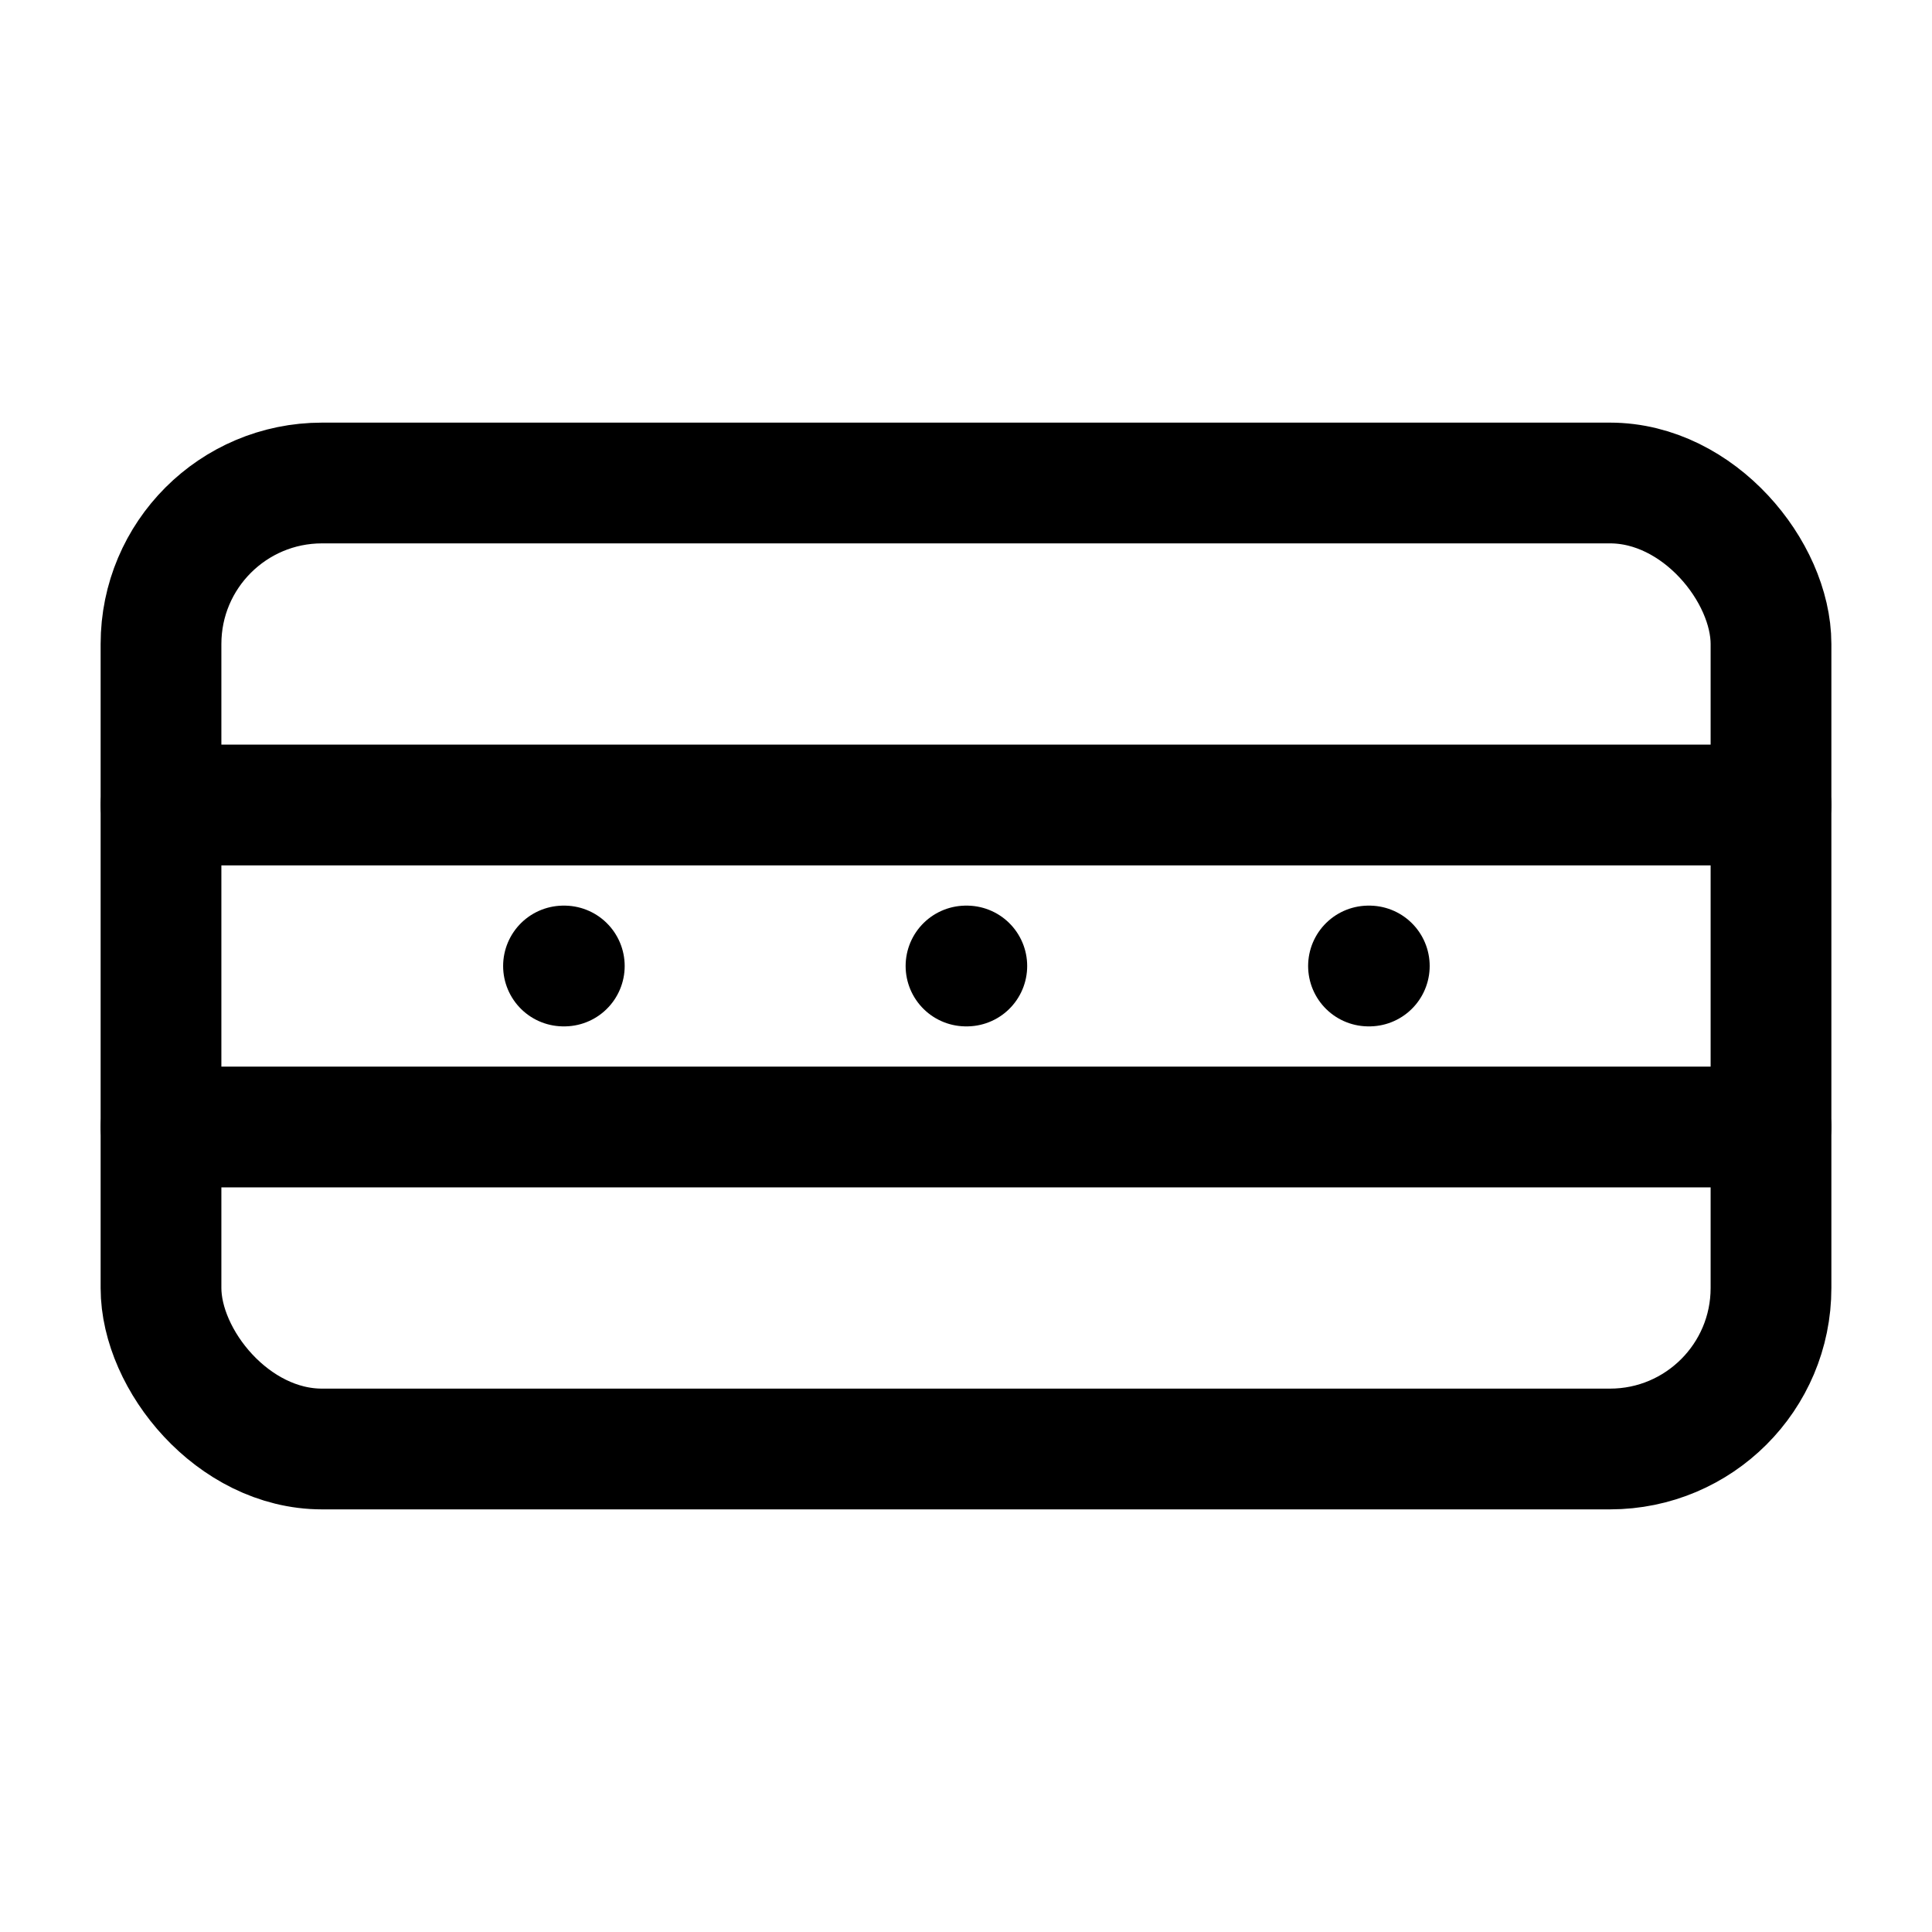
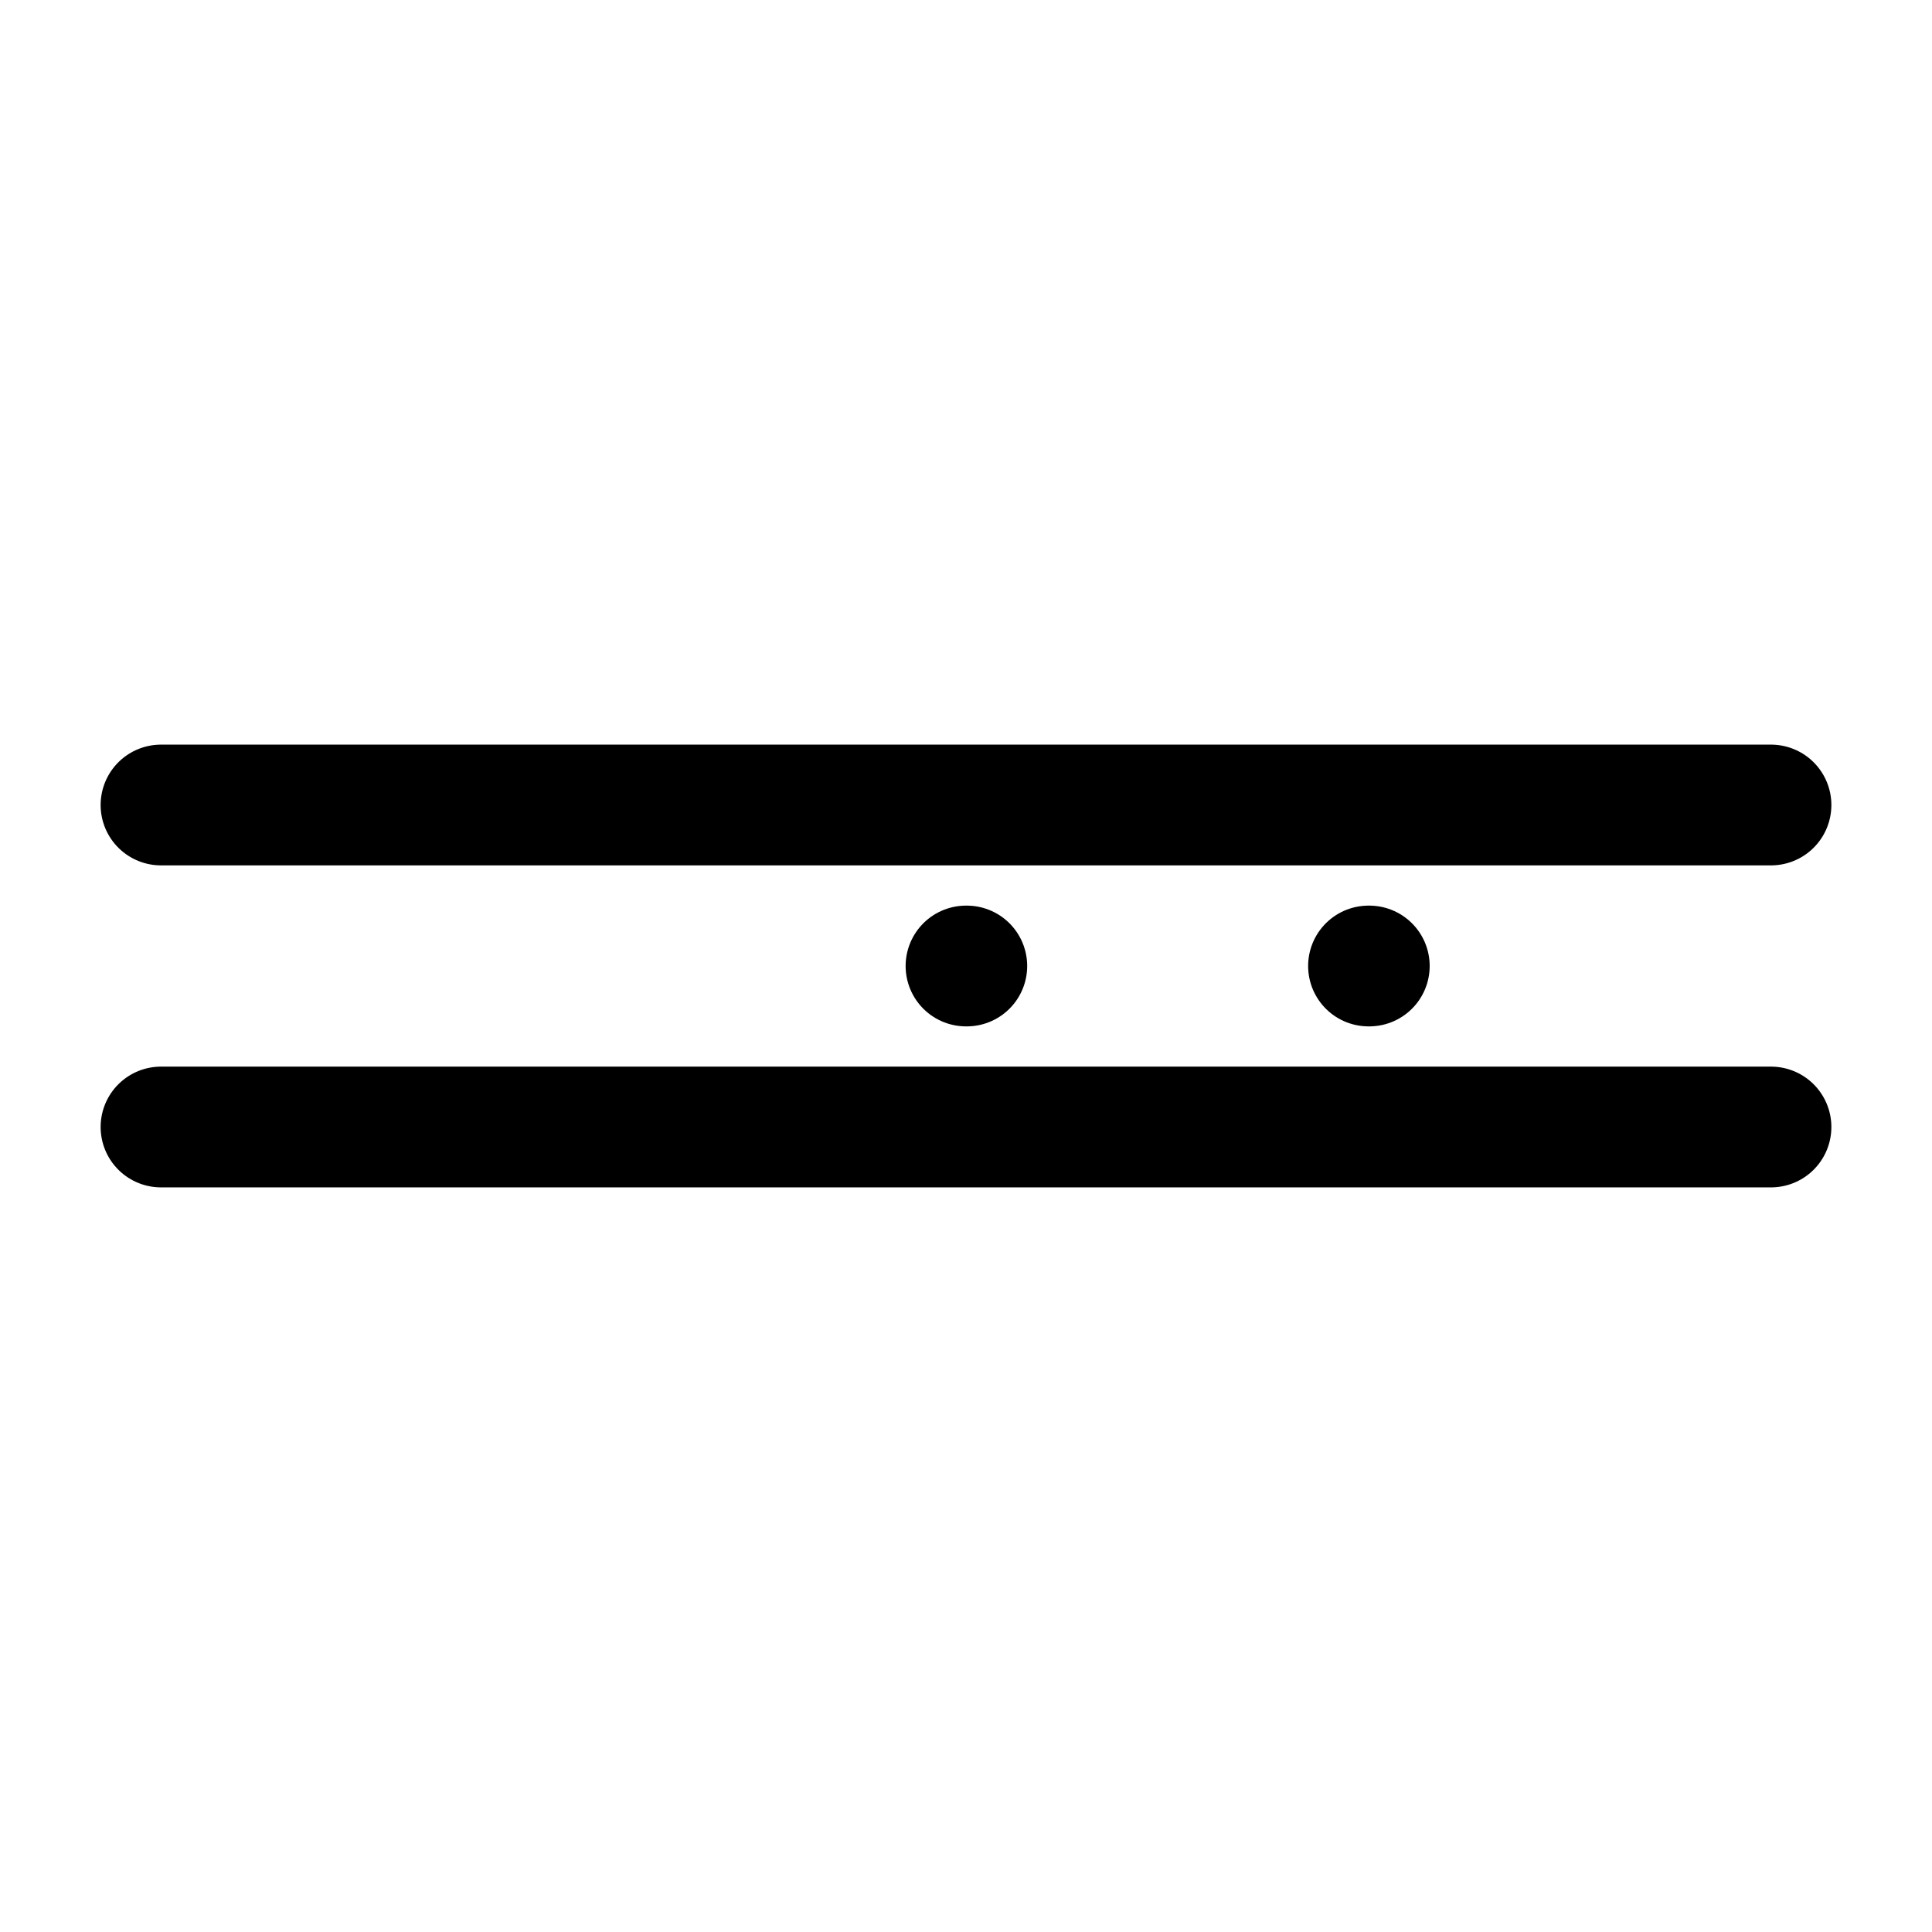
<svg xmlns="http://www.w3.org/2000/svg" viewBox="0 0 24 24" fill="none" stroke="currentColor" stroke-width="1.5" stroke-linecap="round" stroke-linejoin="round">
-   <rect x="2" y="6" width="20" height="12" rx="2" />
  <path d="M12 12h.01" />
  <path d="M17 12h.01" />
-   <path d="M7 12h.01" />
  <path d="M2 10h20" />
  <path d="M2 14h20" />
</svg>